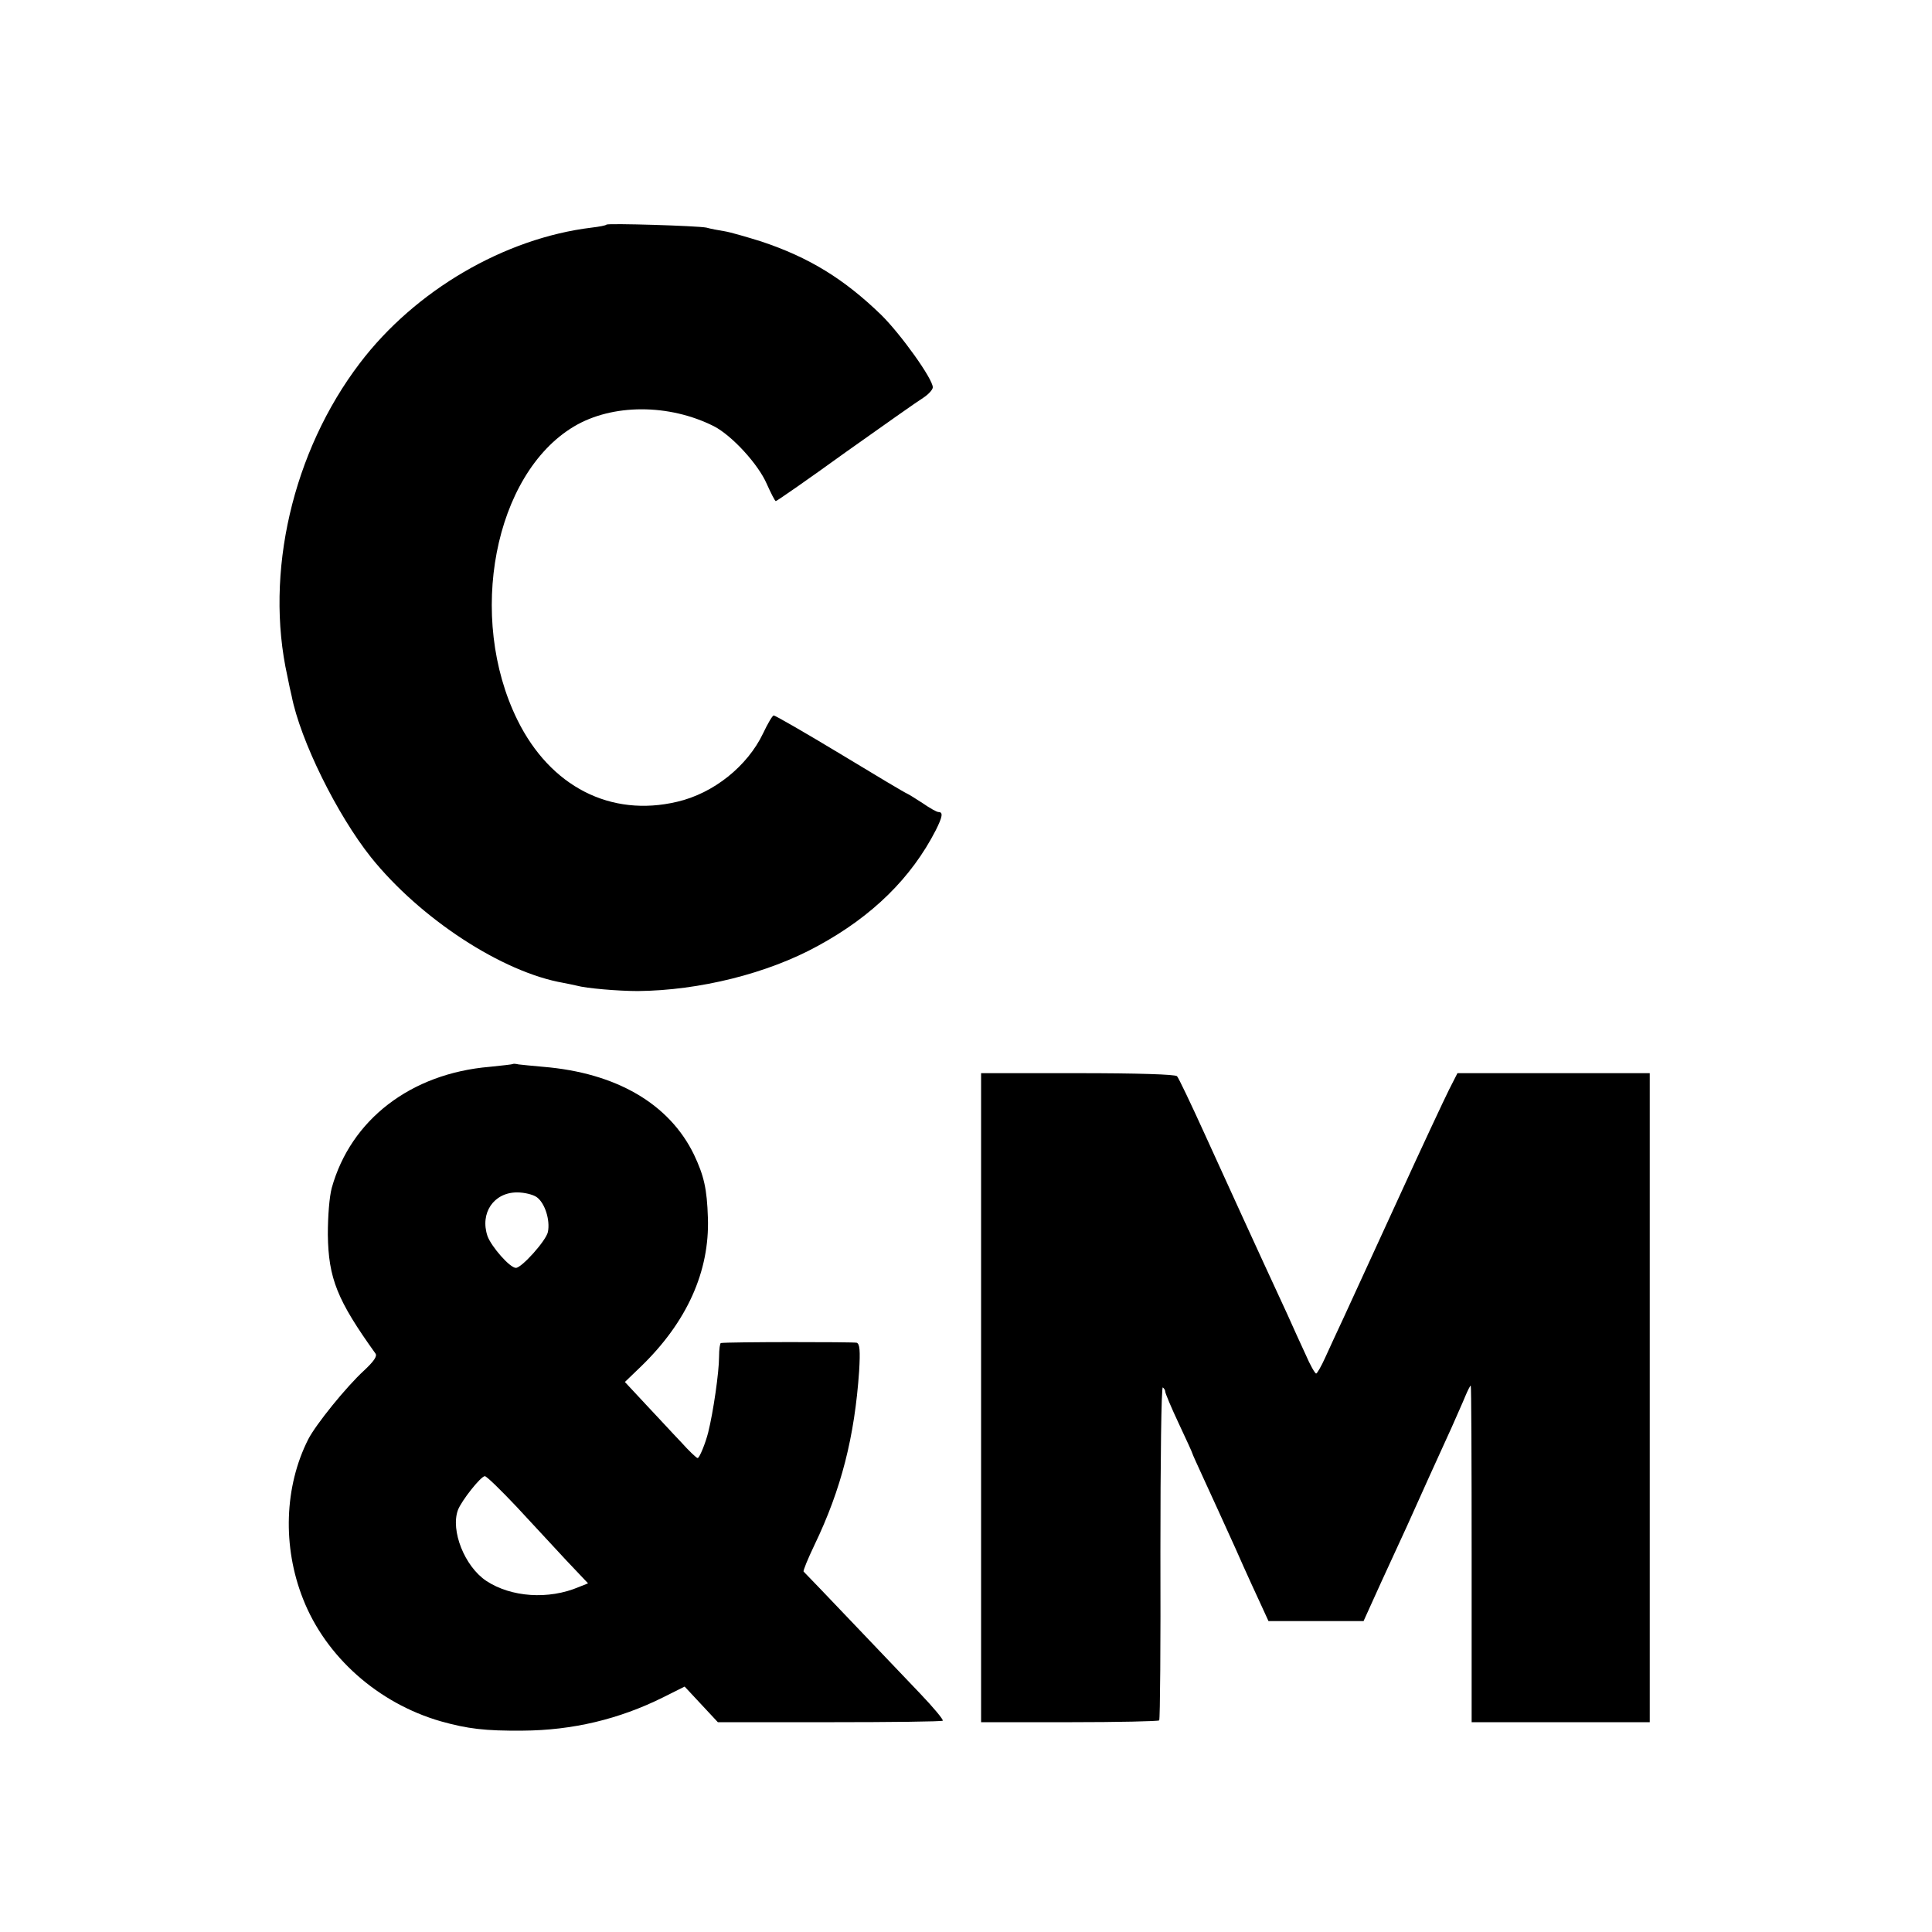
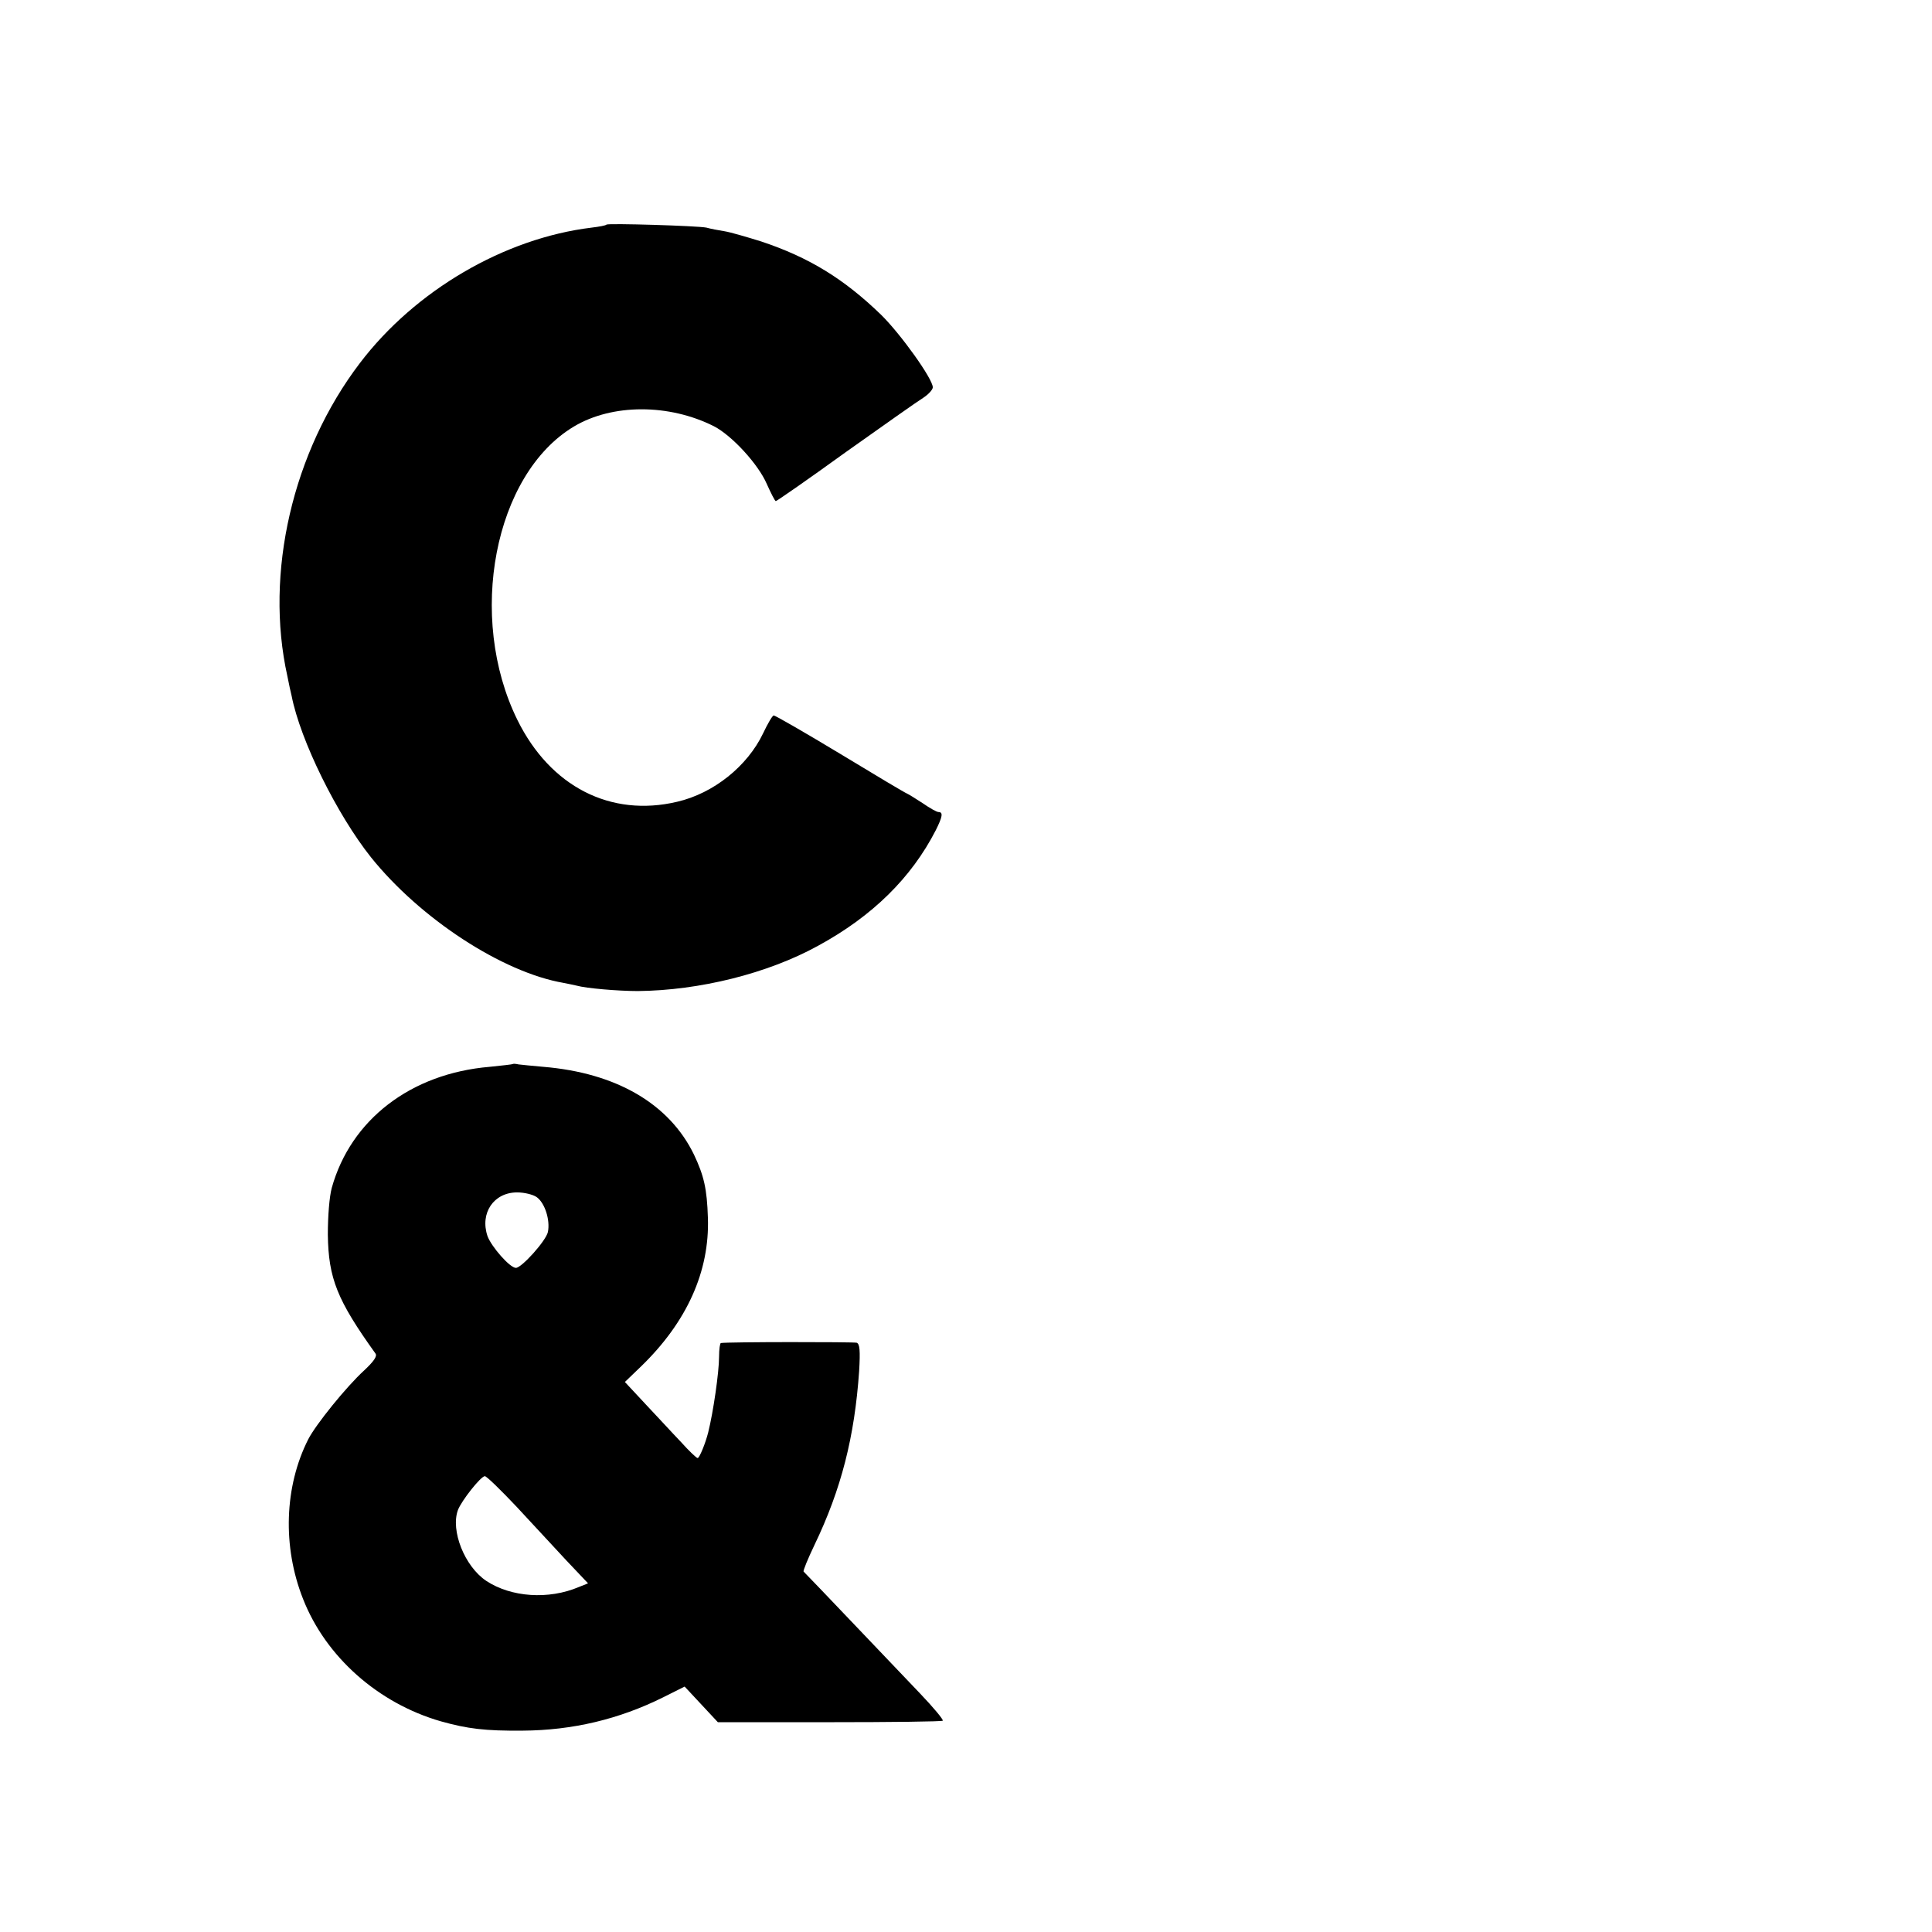
<svg xmlns="http://www.w3.org/2000/svg" version="1.0" width="640pt" height="640pt" viewBox="0 0 640 640" preserveAspectRatio="xMidYMid meet">
  <g transform="translate(0,640) scale(0.1,-0.1)" fill="#000000" stroke="none">
    <path d="M2009 5656 c-2 -3 -24 -7 -49 -10 -289 -35 -585 -208 -768 -449 -223 -293 -316 -696 -240 -1037 5 -25 11 -54 14 -65 29 -148 150 -393 263 -535 163 -203 435 -381 638 -416 15 -3 35 -7 43 -9 32 -9 138 -18 203 -18 204 2 430 58 597 150 180 98 309 225 390 383 22 44 25 60 9 60 -6 0 -29 13 -52 29 -23 15 -47 30 -52 32 -6 2 -105 61 -222 132 -116 70 -215 127 -220 127 -4 0 -20 -27 -35 -59 -52 -109 -164 -199 -285 -227 -220 -52 -420 50 -529 271 -168 341 -77 814 187 972 127 76 315 76 464 1 60 -31 147 -126 175 -191 14 -31 27 -57 30 -57 3 0 107 72 230 161 124 88 240 170 258 181 17 11 32 27 32 35 0 28 -106 176 -171 240 -123 119 -238 190 -397 243 -48 15 -103 31 -122 34 -19 3 -46 8 -60 12 -29 6 -325 15 -331 10z" />
    <path d="M1698 2875 c-2 -1 -36 -5 -76 -9 -261 -22 -460 -175 -523 -401 -8 -30 -13 -93 -13 -155 2 -145 31 -217 158 -394 6 -9 -6 -26 -38 -56 -59 -54 -160 -179 -185 -228 -79 -156 -86 -355 -17 -529 75 -191 248 -345 456 -405 89 -25 147 -32 271 -31 166 1 320 38 465 110 l72 36 55 -59 55 -59 370 0 c204 0 373 2 375 5 3 3 -31 44 -76 91 -72 75 -374 393 -385 403 -2 3 14 42 36 88 89 185 133 359 148 576 4 69 2 90 -8 94 -11 3 -429 3 -450 -1 -3 0 -6 -21 -6 -45 0 -51 -19 -183 -36 -251 -9 -36 -29 -85 -35 -85 -4 0 -29 24 -55 53 -27 28 -79 85 -117 125 l-69 74 53 51 c153 148 228 316 222 493 -3 96 -13 139 -46 209 -82 169 -258 271 -499 291 -36 3 -73 7 -82 8 -9 2 -18 3 -20 1z m79 -440 c28 -19 46 -77 38 -116 -6 -29 -87 -119 -106 -119 -20 0 -81 70 -94 105 -26 77 21 145 98 145 24 0 52 -7 64 -15z m-66 -1026 c52 -56 126 -136 165 -178 l72 -76 -30 -12 c-101 -43 -225 -34 -307 20 -72 48 -119 167 -94 235 12 31 75 111 89 112 6 0 53 -46 105 -101z" />
-     <path d="M3250 1770 l0 -1075 293 0 c160 0 294 3 297 6 3 4 5 255 4 558 0 303 3 548 8 545 4 -3 8 -9 8 -14 0 -5 20 -53 45 -106 25 -53 45 -97 45 -99 0 -2 18 -41 39 -87 21 -46 68 -148 104 -228 35 -80 75 -166 87 -192 l22 -48 158 0 157 0 58 128 c32 70 71 154 86 187 15 33 47 105 72 160 25 55 59 130 76 167 16 37 37 83 45 103 8 19 16 35 18 35 2 0 3 -251 3 -558 l0 -557 295 0 295 0 0 1075 0 1075 -319 0 -318 0 -28 -55 c-15 -30 -92 -194 -170 -365 -78 -170 -159 -346 -179 -390 -21 -44 -48 -104 -61 -132 -13 -29 -27 -53 -30 -53 -4 0 -20 28 -35 63 -16 34 -43 94 -60 132 -107 231 -203 442 -275 600 -45 99 -86 185 -91 190 -6 6 -130 10 -329 10 l-320 0 0 -1075z" />
  </g>
</svg>